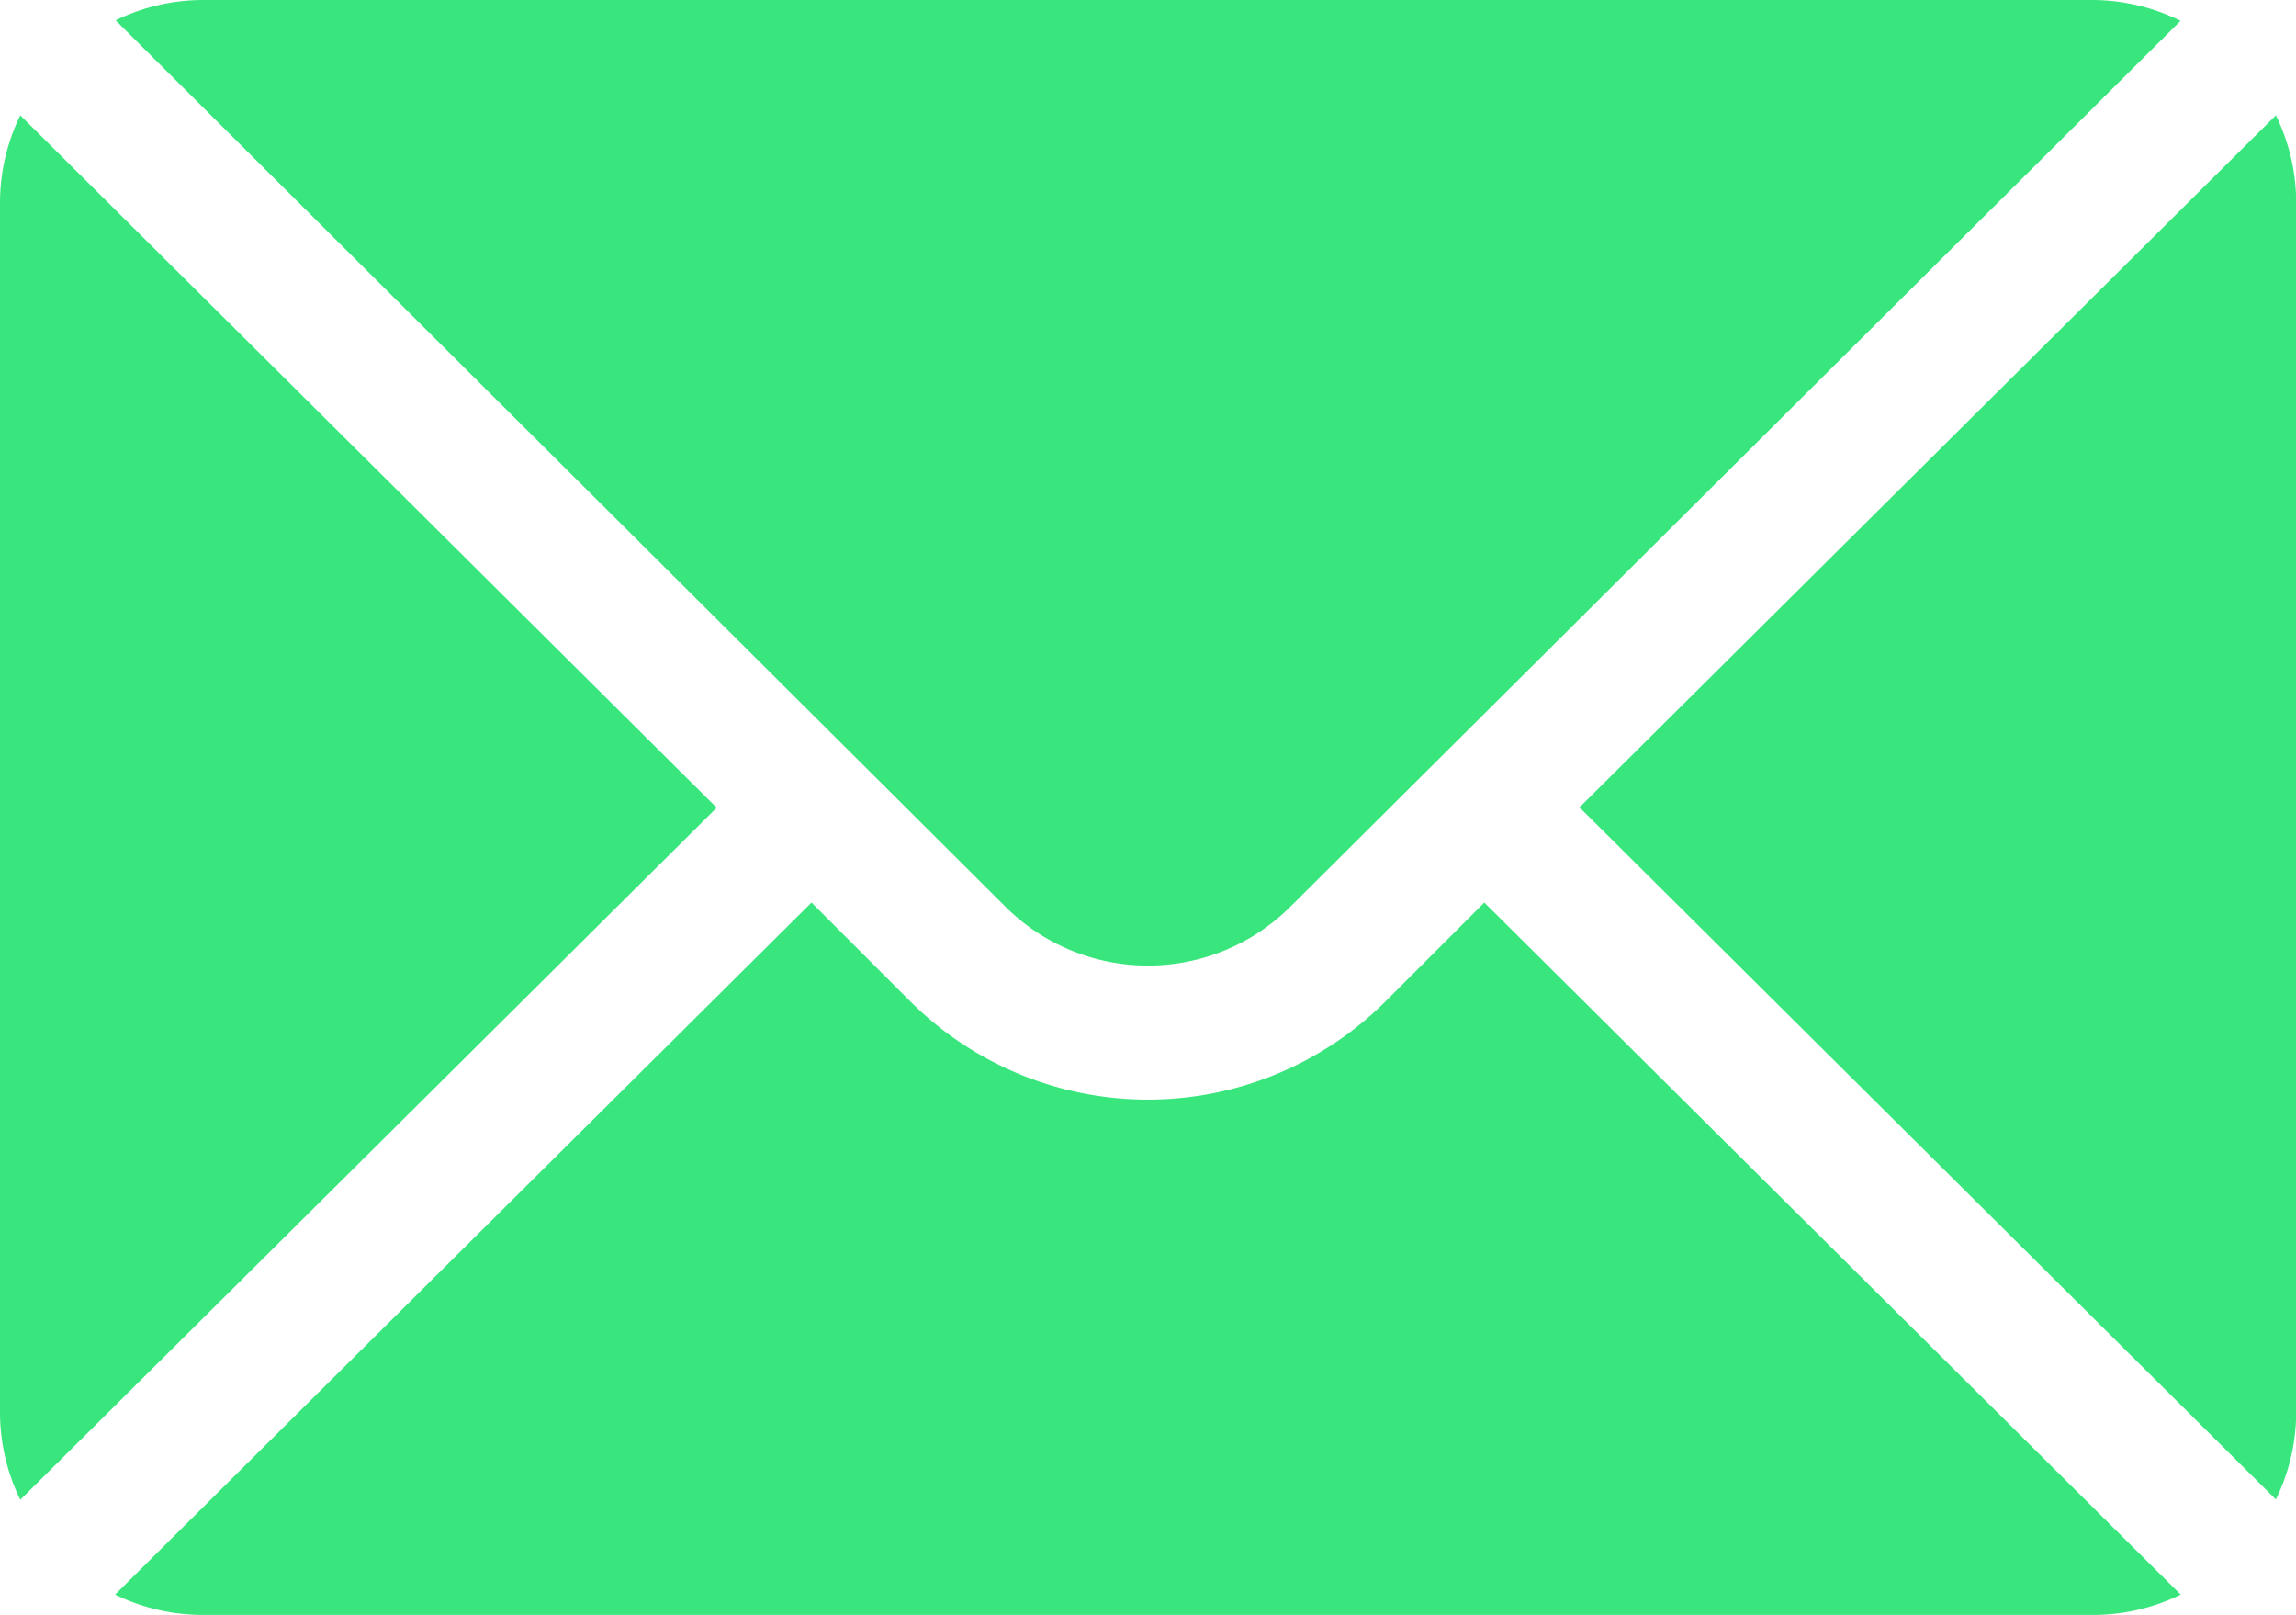
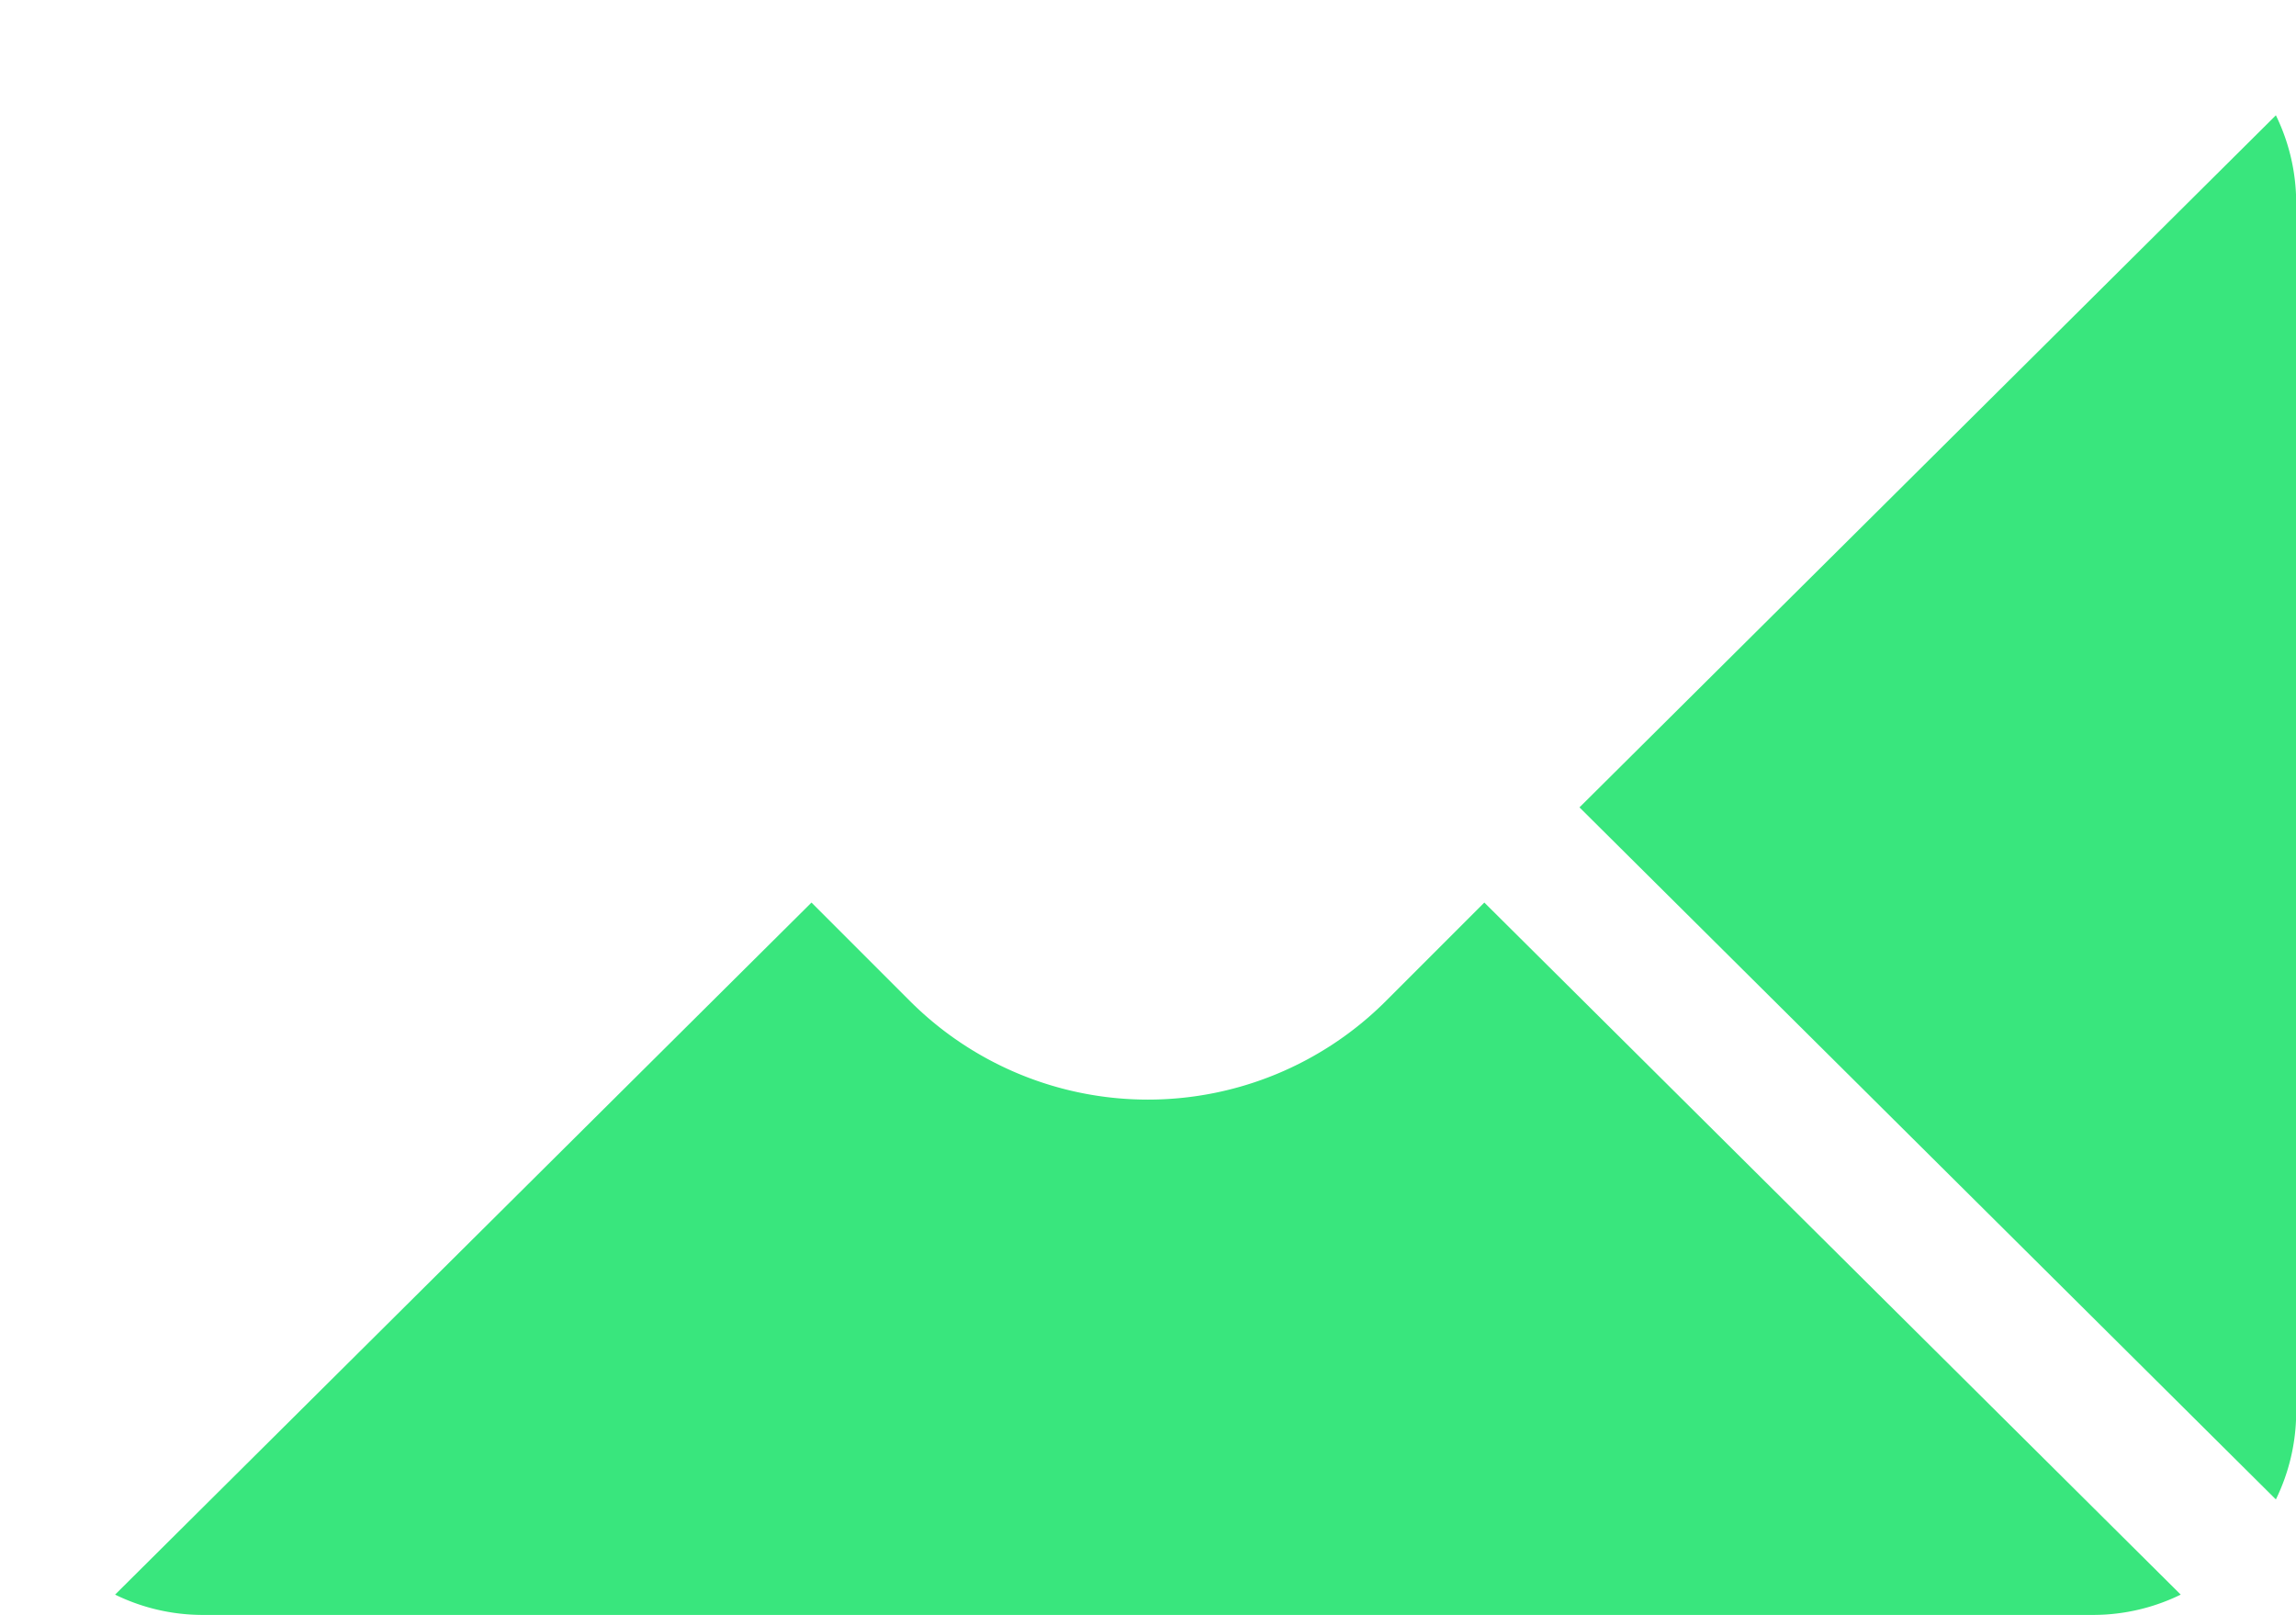
<svg xmlns="http://www.w3.org/2000/svg" width="12.667" height="8.907" viewBox="0 0 12.667 8.907">
  <g transform="translate(8.714 0.636)">
    <g>
      <path d="M356.053,101.721l-3.842,3.817,3.842,3.817a1.1,1.1,0,0,0,.112-.477V102.2A1.1,1.1,0,0,0,356.053,101.721Z" transform="translate(-352.211 -101.721)" fill="#39e67d" />
    </g>
  </g>
  <g transform="translate(0.636)">
    <g>
-       <path d="M36.639,76H26.2a1.1,1.1,0,0,0-.477.112L30.631,81a1.114,1.114,0,0,0,1.574,0l4.91-4.885A1.1,1.1,0,0,0,36.639,76Z" transform="translate(-25.721 -76)" fill="#39e67d" />
-     </g>
+       </g>
  </g>
  <g transform="translate(0 0.636)">
    <g>
-       <path d="M.112,101.721A1.1,1.1,0,0,0,0,102.2v6.68a1.1,1.1,0,0,0,.112.477l3.842-3.817Z" transform="translate(0 -101.721)" fill="#39e67d" />
-     </g>
+       </g>
  </g>
  <g transform="translate(0.636 4.978)">
    <g>
      <path d="M33.274,277.211l-.544.544a1.857,1.857,0,0,1-2.624,0l-.544-.544-3.842,3.817a1.1,1.1,0,0,0,.477.112H36.639a1.1,1.1,0,0,0,.477-.112Z" transform="translate(-25.721 -277.211)" fill="#39e67d" />
    </g>
  </g>
</svg>